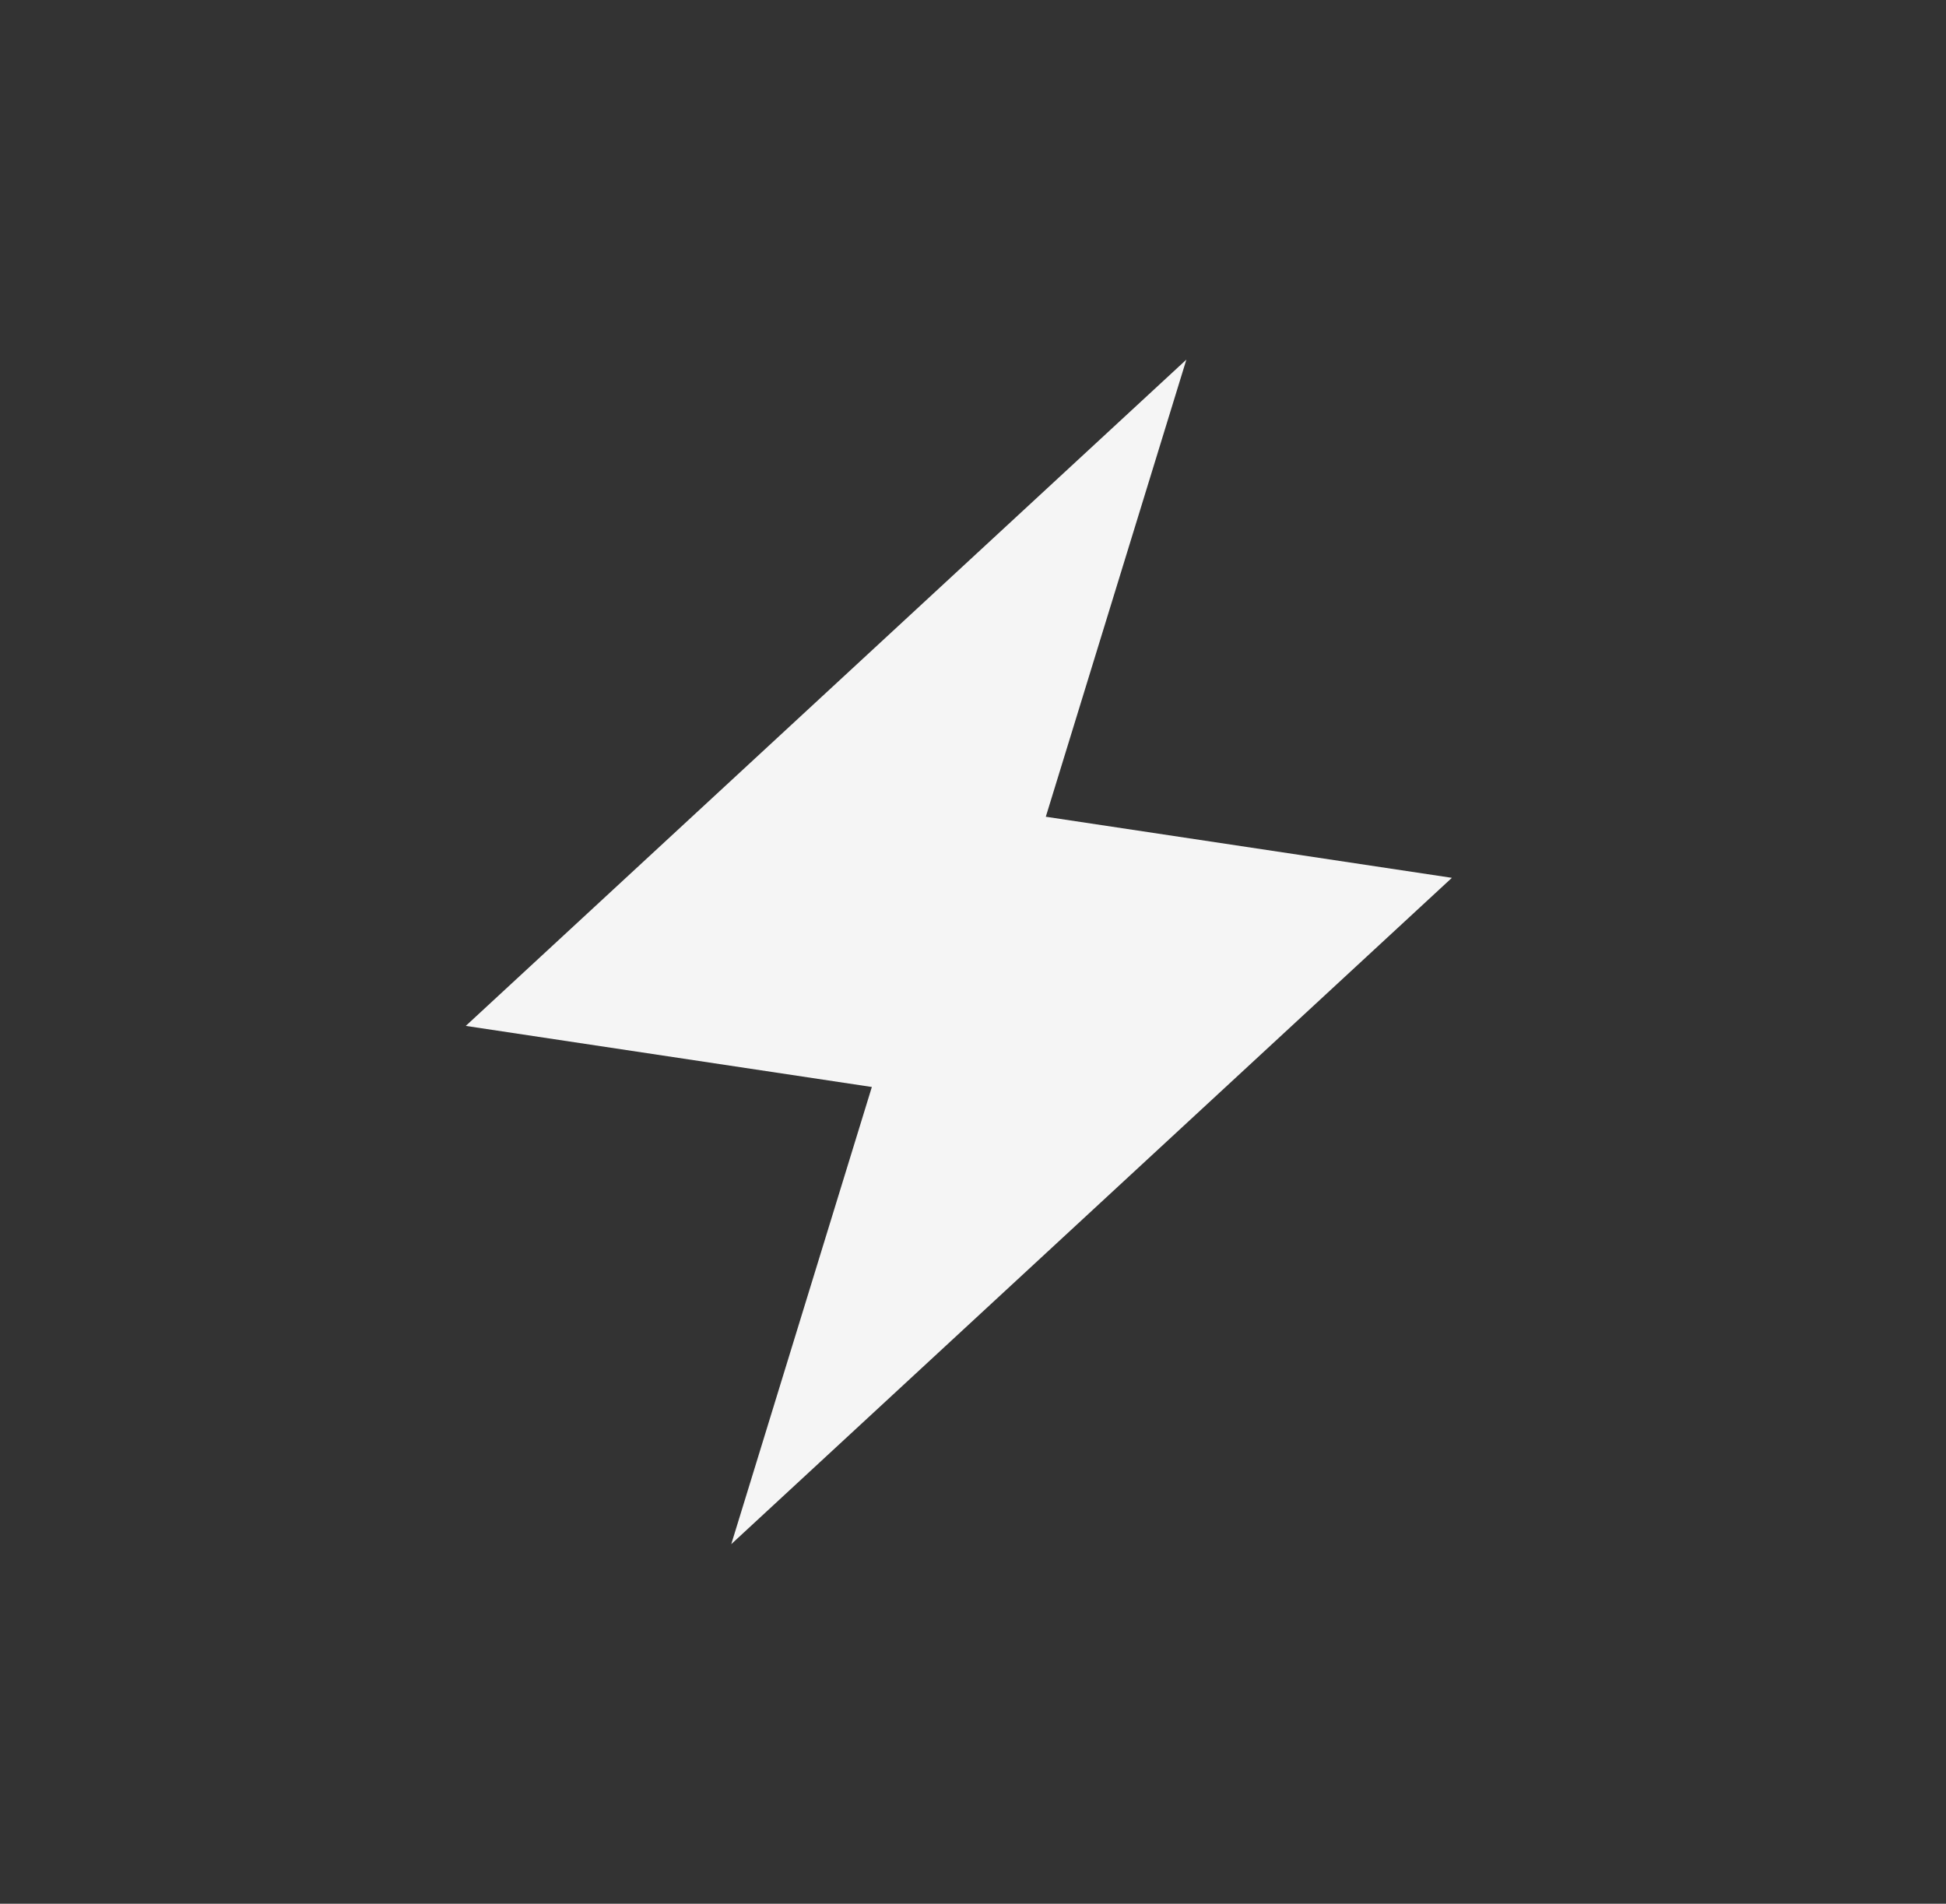
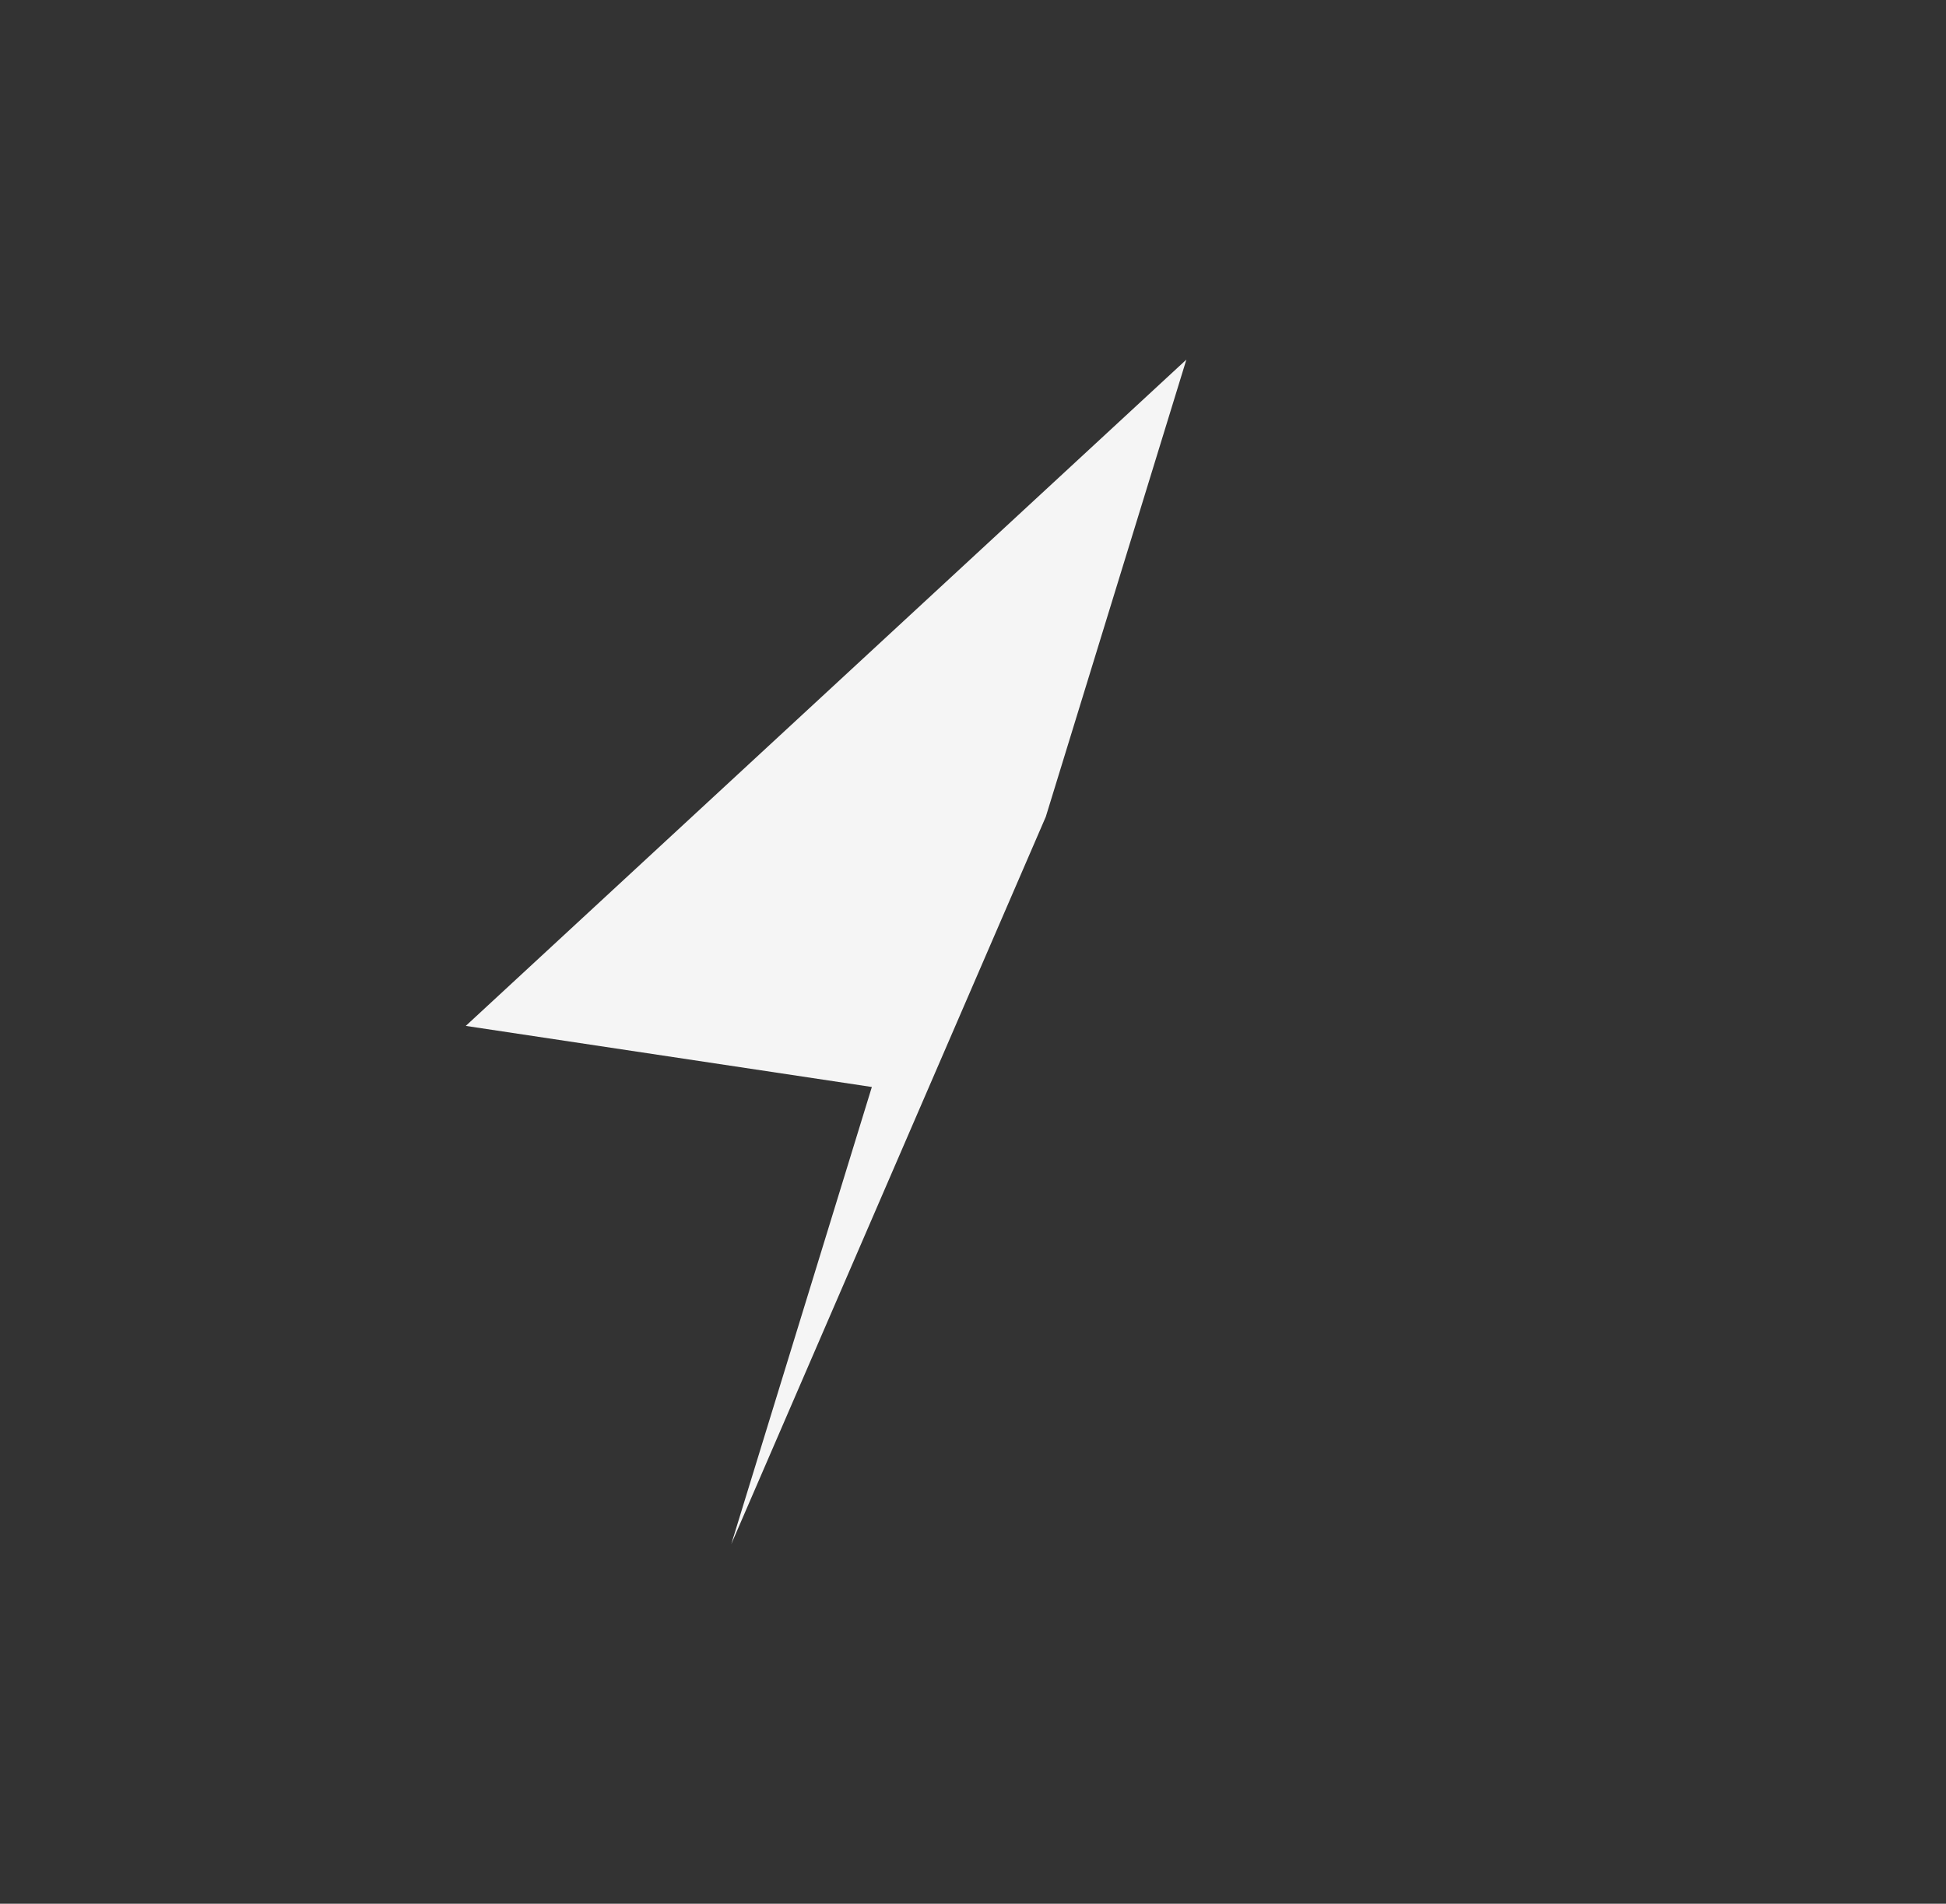
<svg xmlns="http://www.w3.org/2000/svg" width="46" height="45" viewBox="0 0 46 45" fill="none">
  <rect x="0" y="0" width="46" height="45" fill="#333333" stroke="none" />
-   <path d="M11.01 24.25L28.044 8.5L24.721 19.306L34.32 20.75L17.286 36.5L20.609 25.694L11.01 24.25Z" fill="#F5F5F5" />
+   <path d="M11.01 24.25L28.044 8.5L24.721 19.306L17.286 36.5L20.609 25.694L11.01 24.25Z" fill="#F5F5F5" />
</svg>